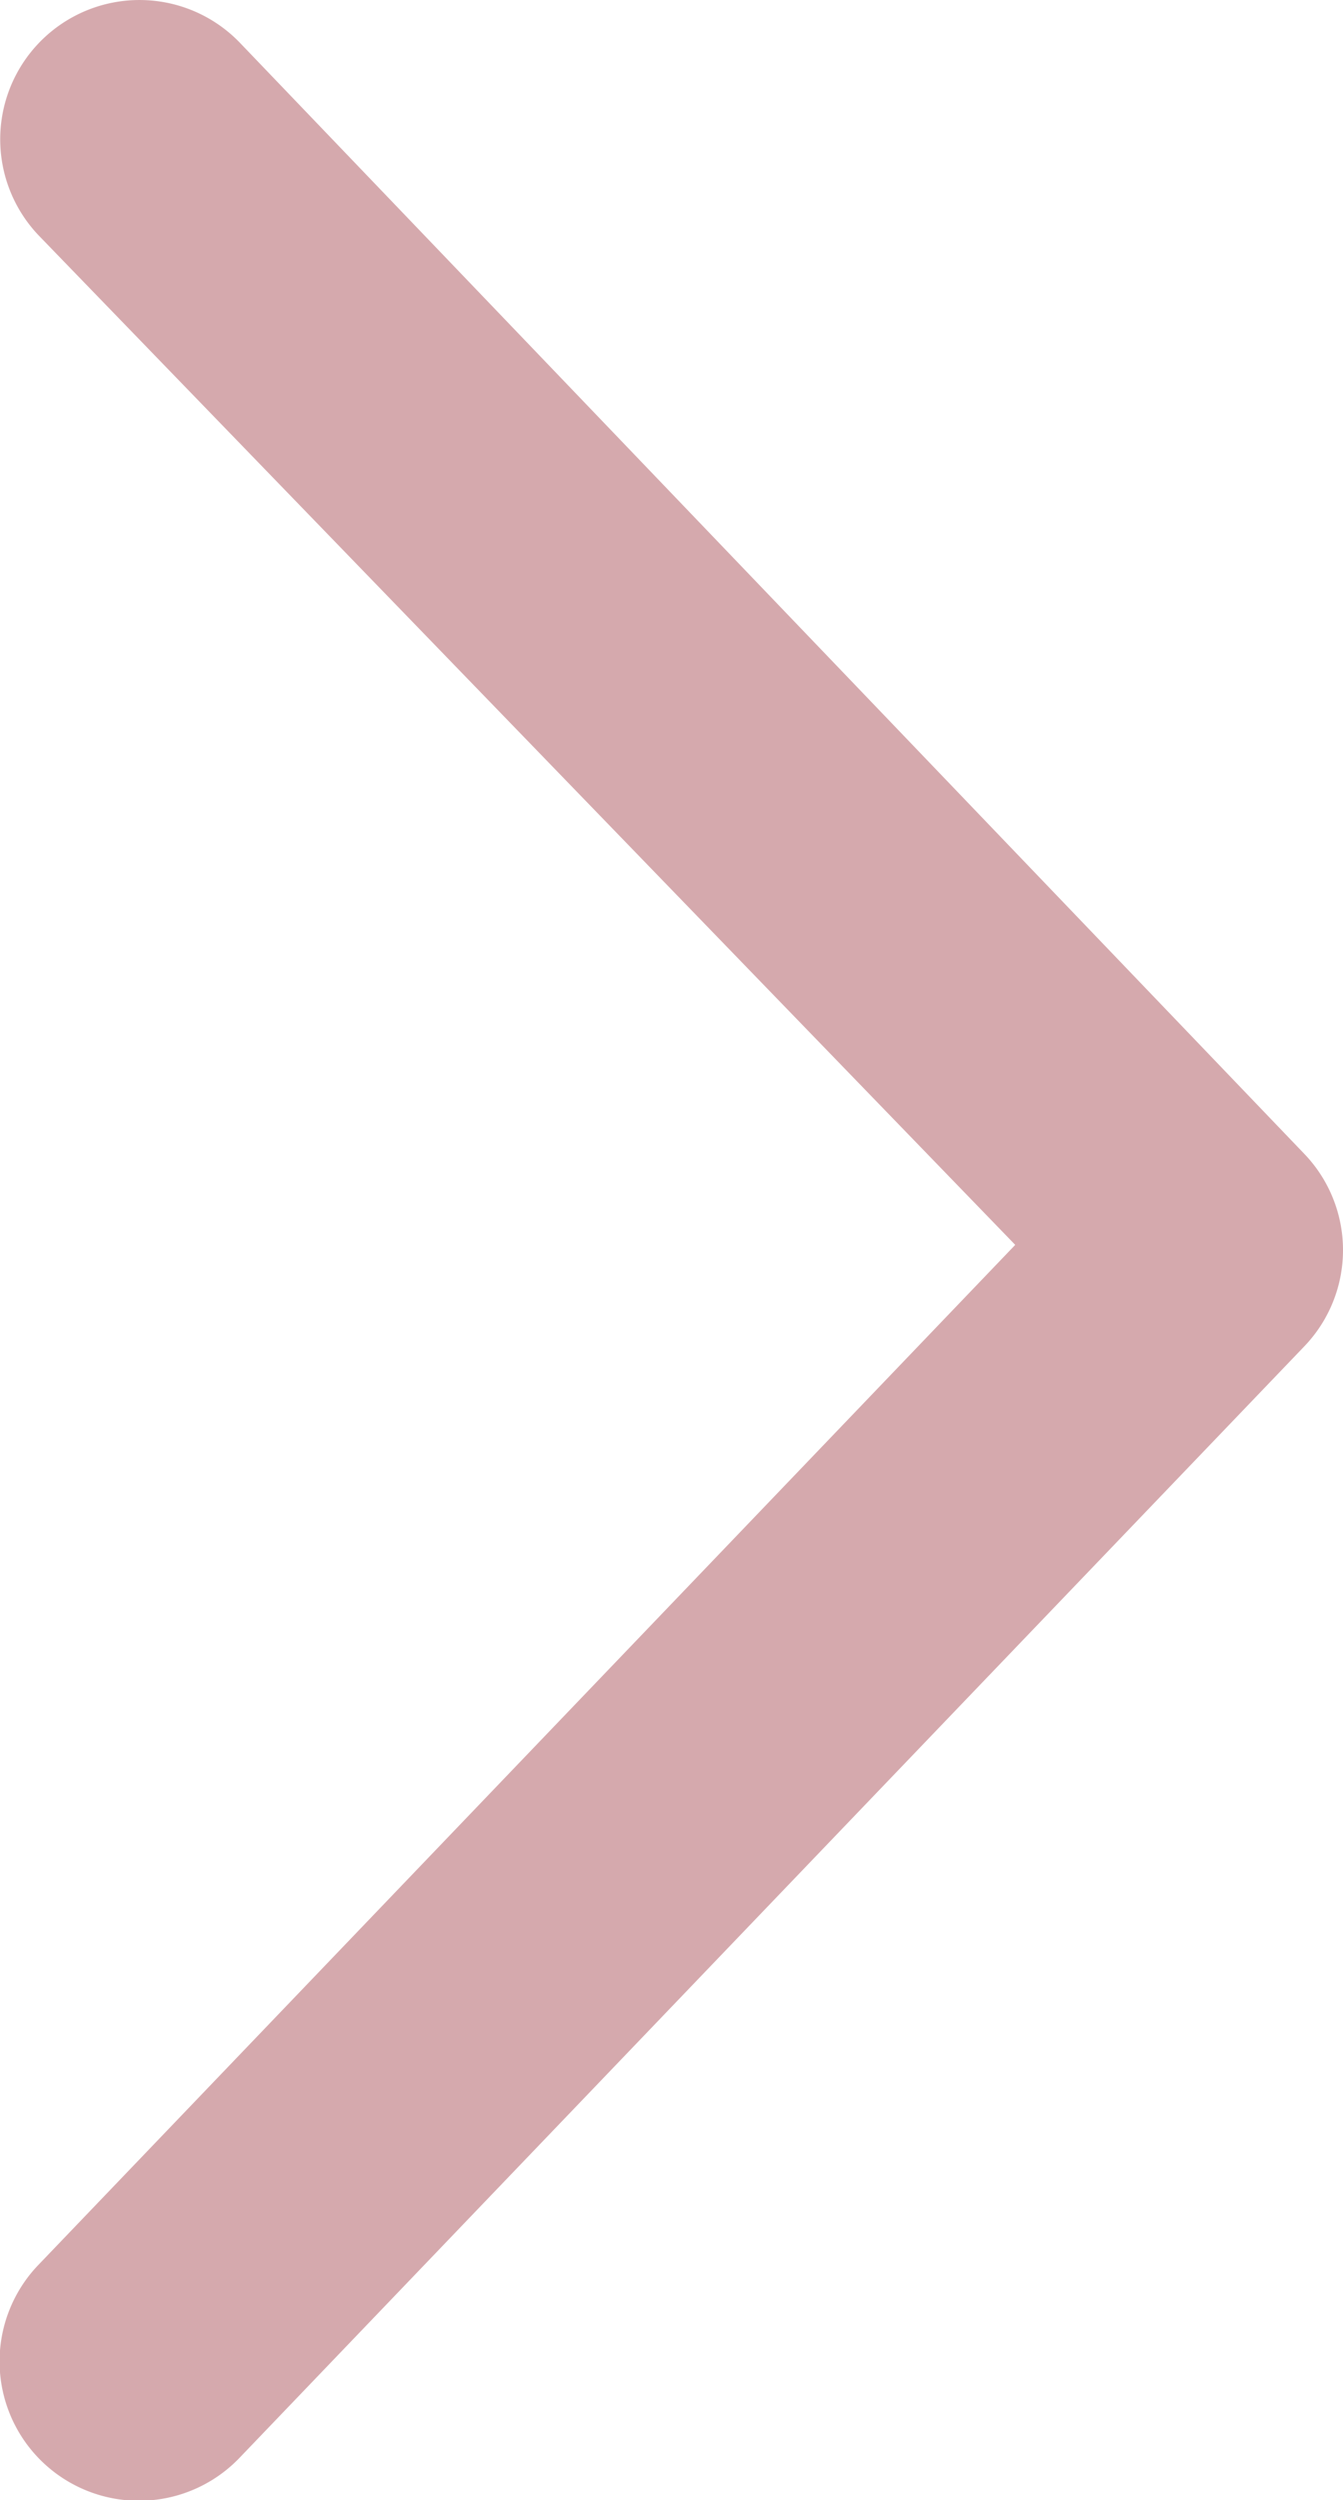
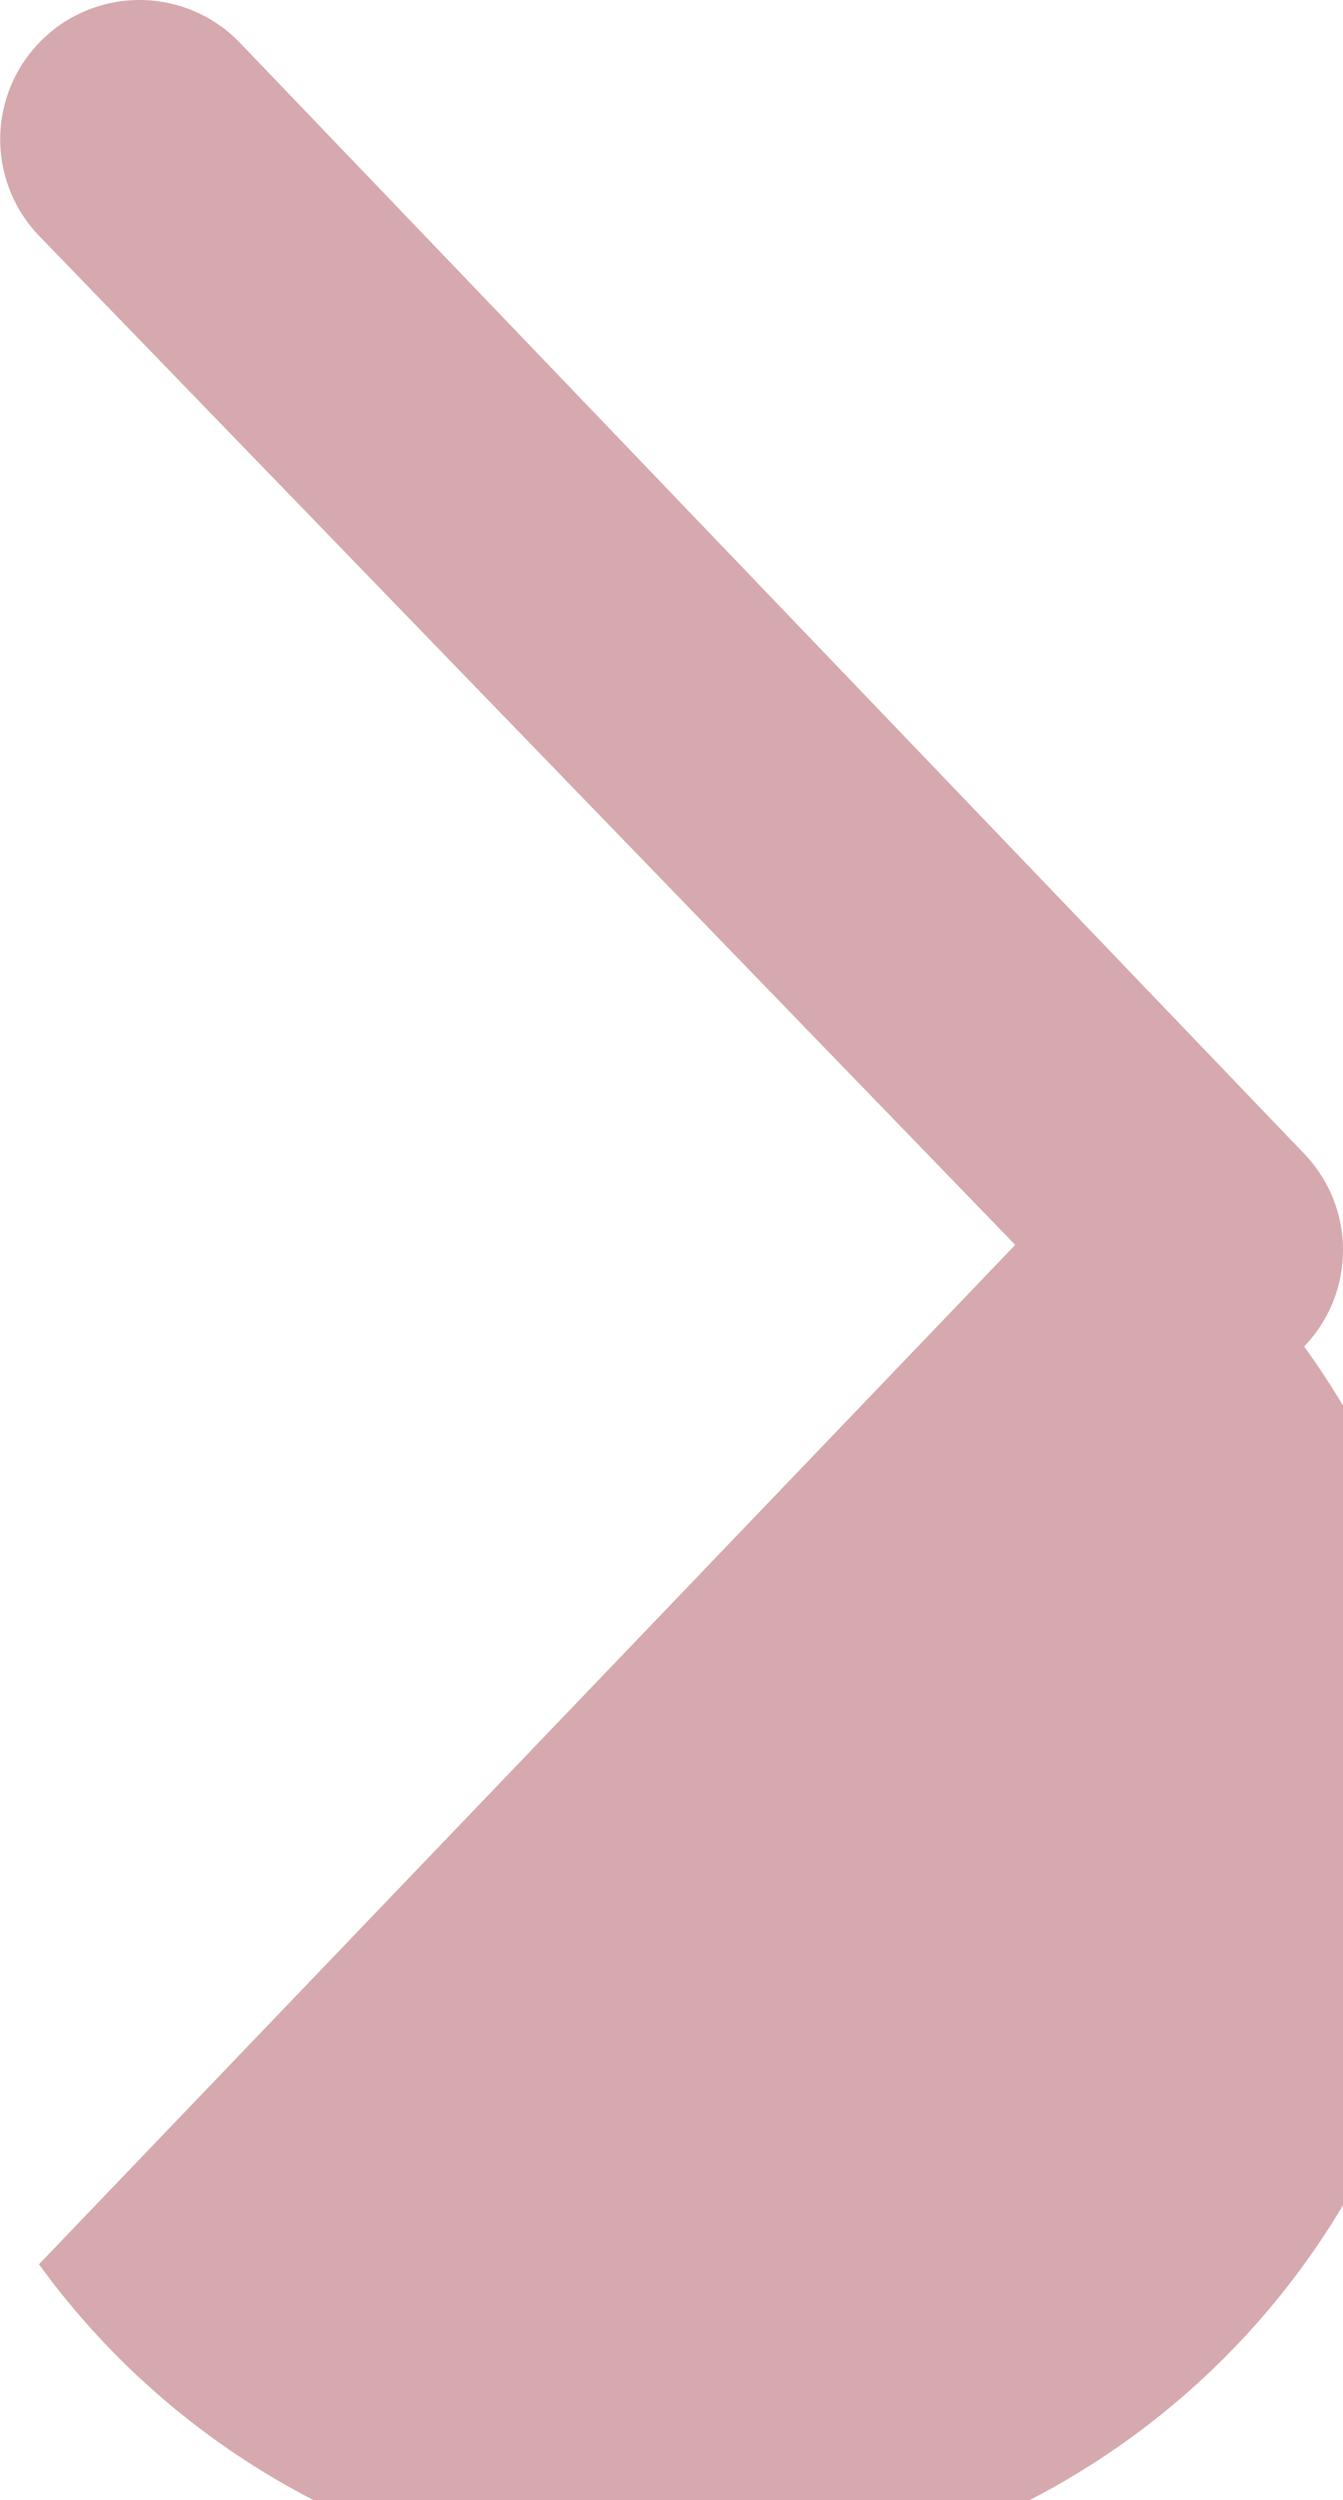
<svg xmlns="http://www.w3.org/2000/svg" width="231.119" height="430.196" viewBox="0 0 231.119 430.196">
-   <path id="chevron-right" d="M113.3,47.41l183.1,191.1a23.92,23.92,0,0,1,0,33.18L113.3,462.79A23.98,23.98,0,1,1,78.681,429.6l168-175.4L78.71,80.6A23.969,23.969,0,1,1,113.3,47.41Z" transform="translate(-71.969 -40.002)" fill="#d5a9ad" />
+   <path id="chevron-right" d="M113.3,47.41l183.1,191.1a23.92,23.92,0,0,1,0,33.18A23.98,23.98,0,1,1,78.681,429.6l168-175.4L78.71,80.6A23.969,23.969,0,1,1,113.3,47.41Z" transform="translate(-71.969 -40.002)" fill="#d5a9ad" />
</svg>